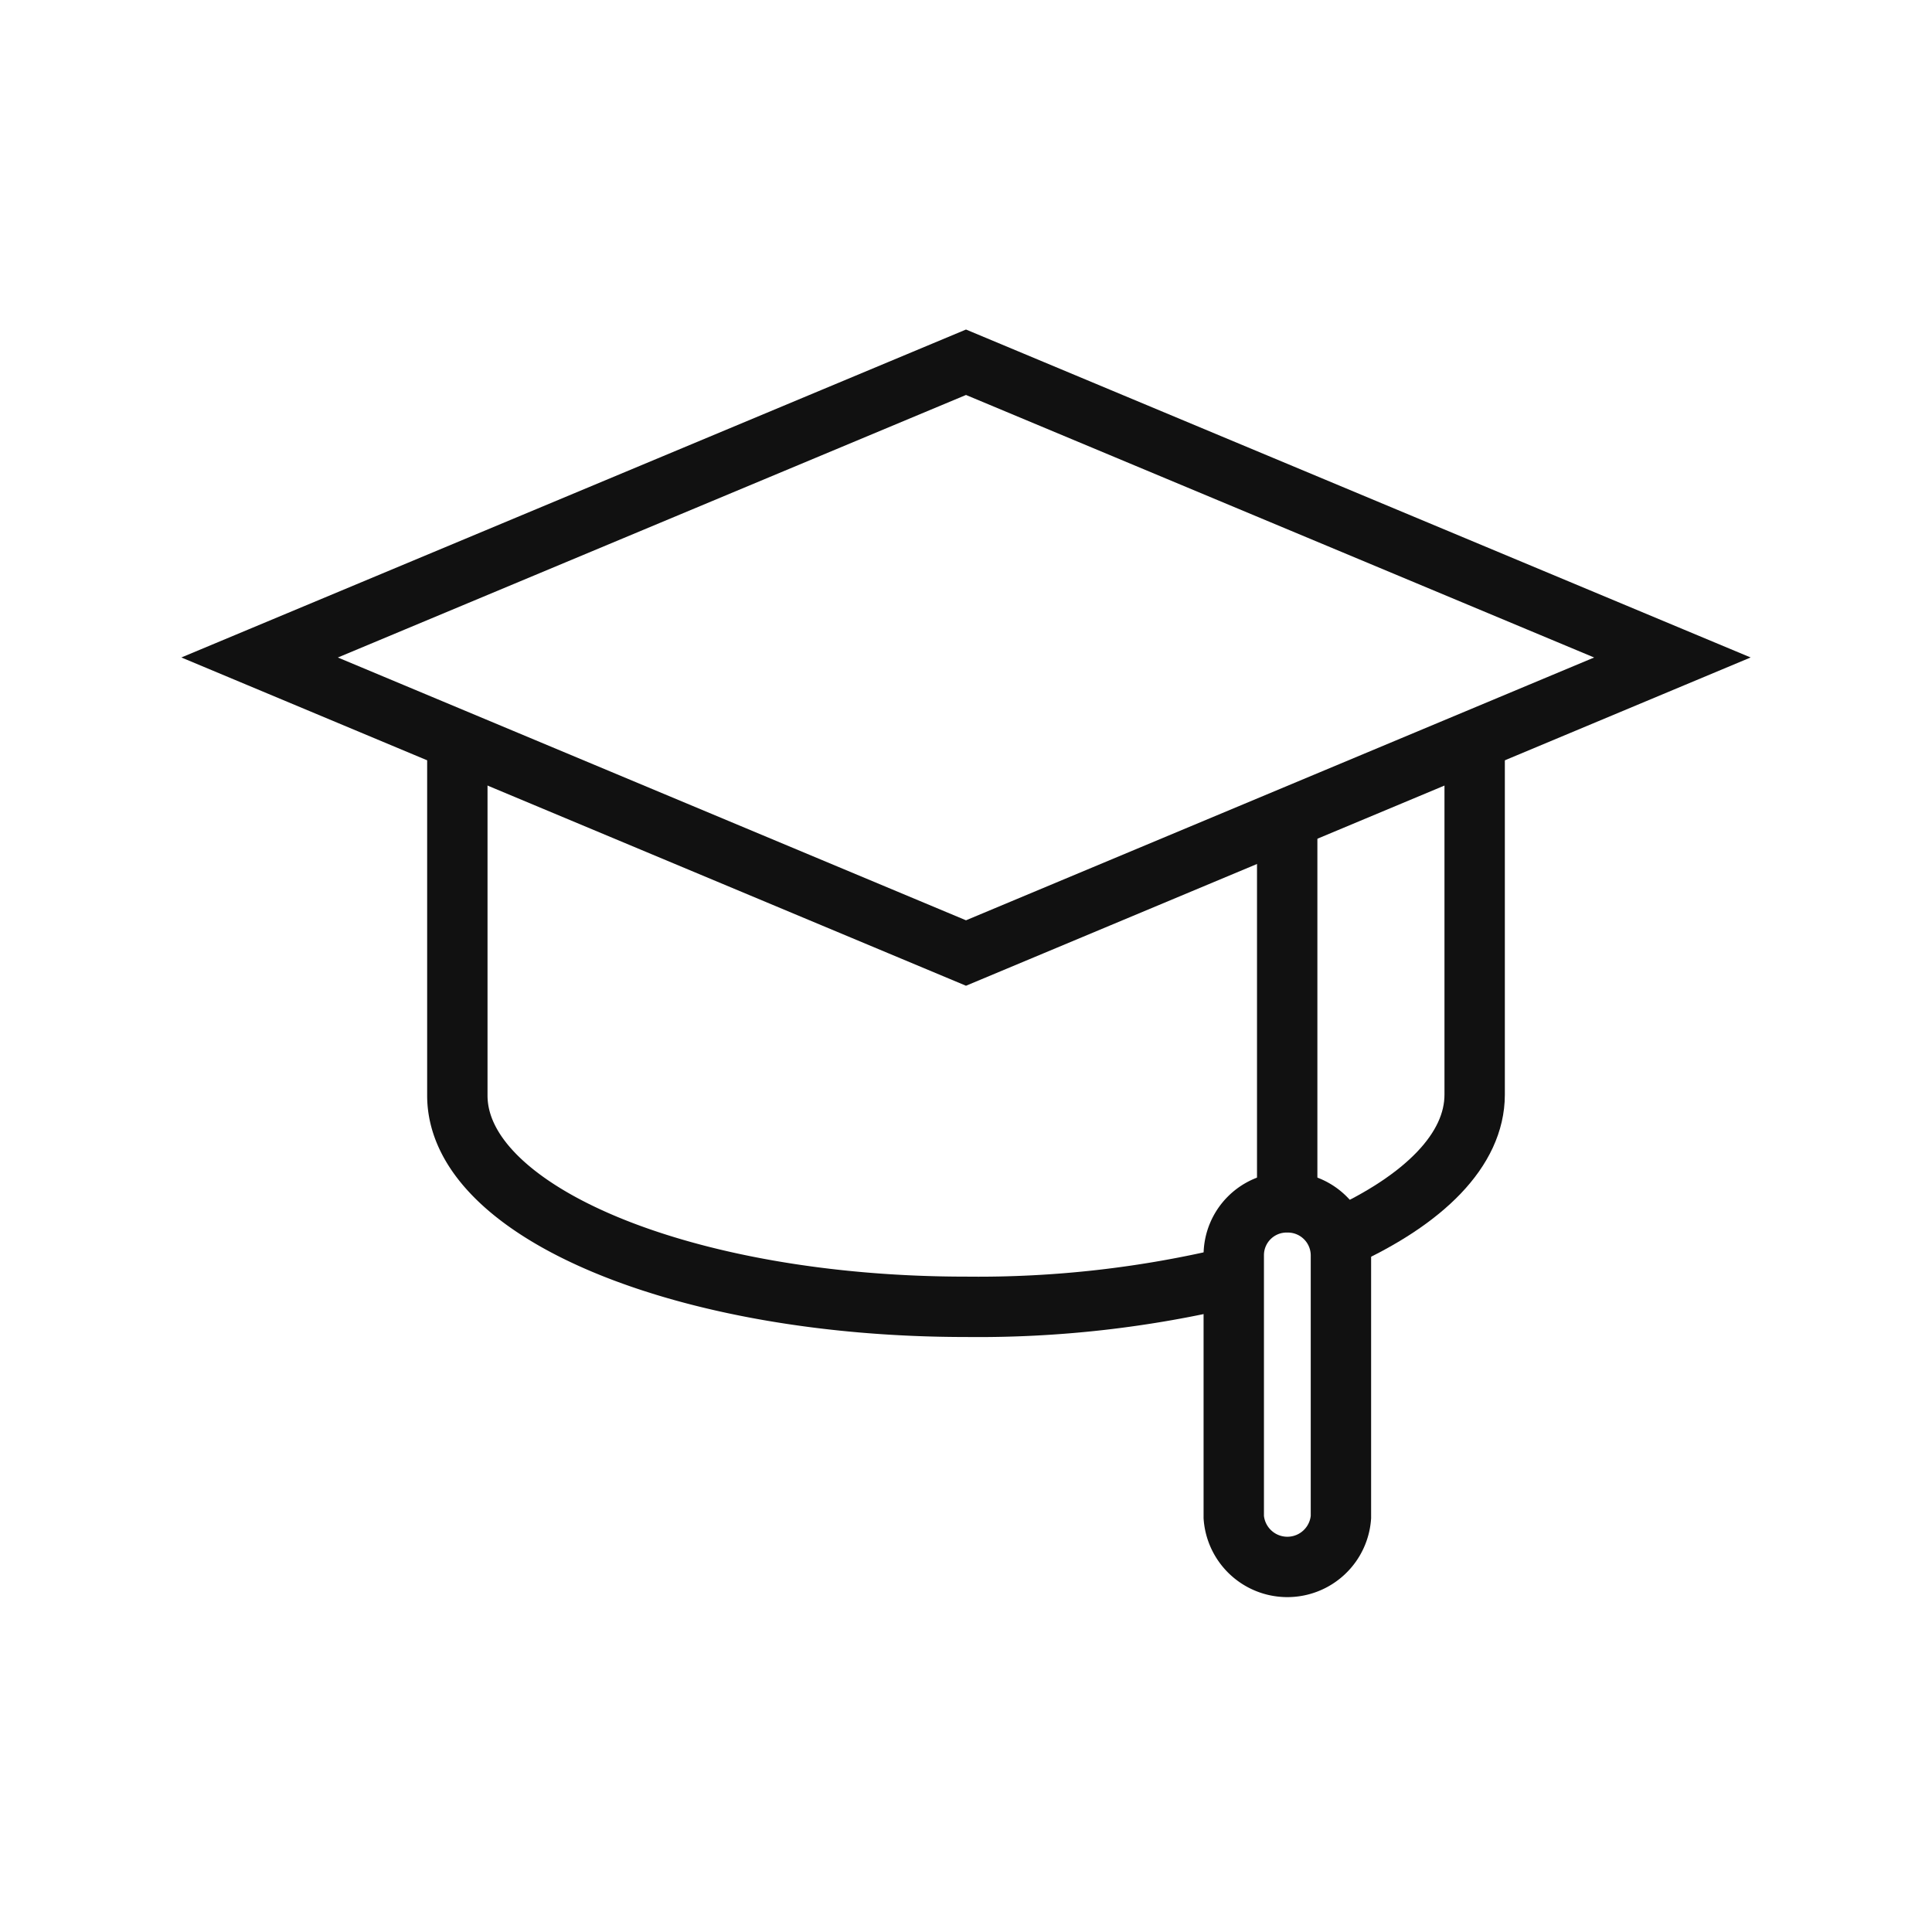
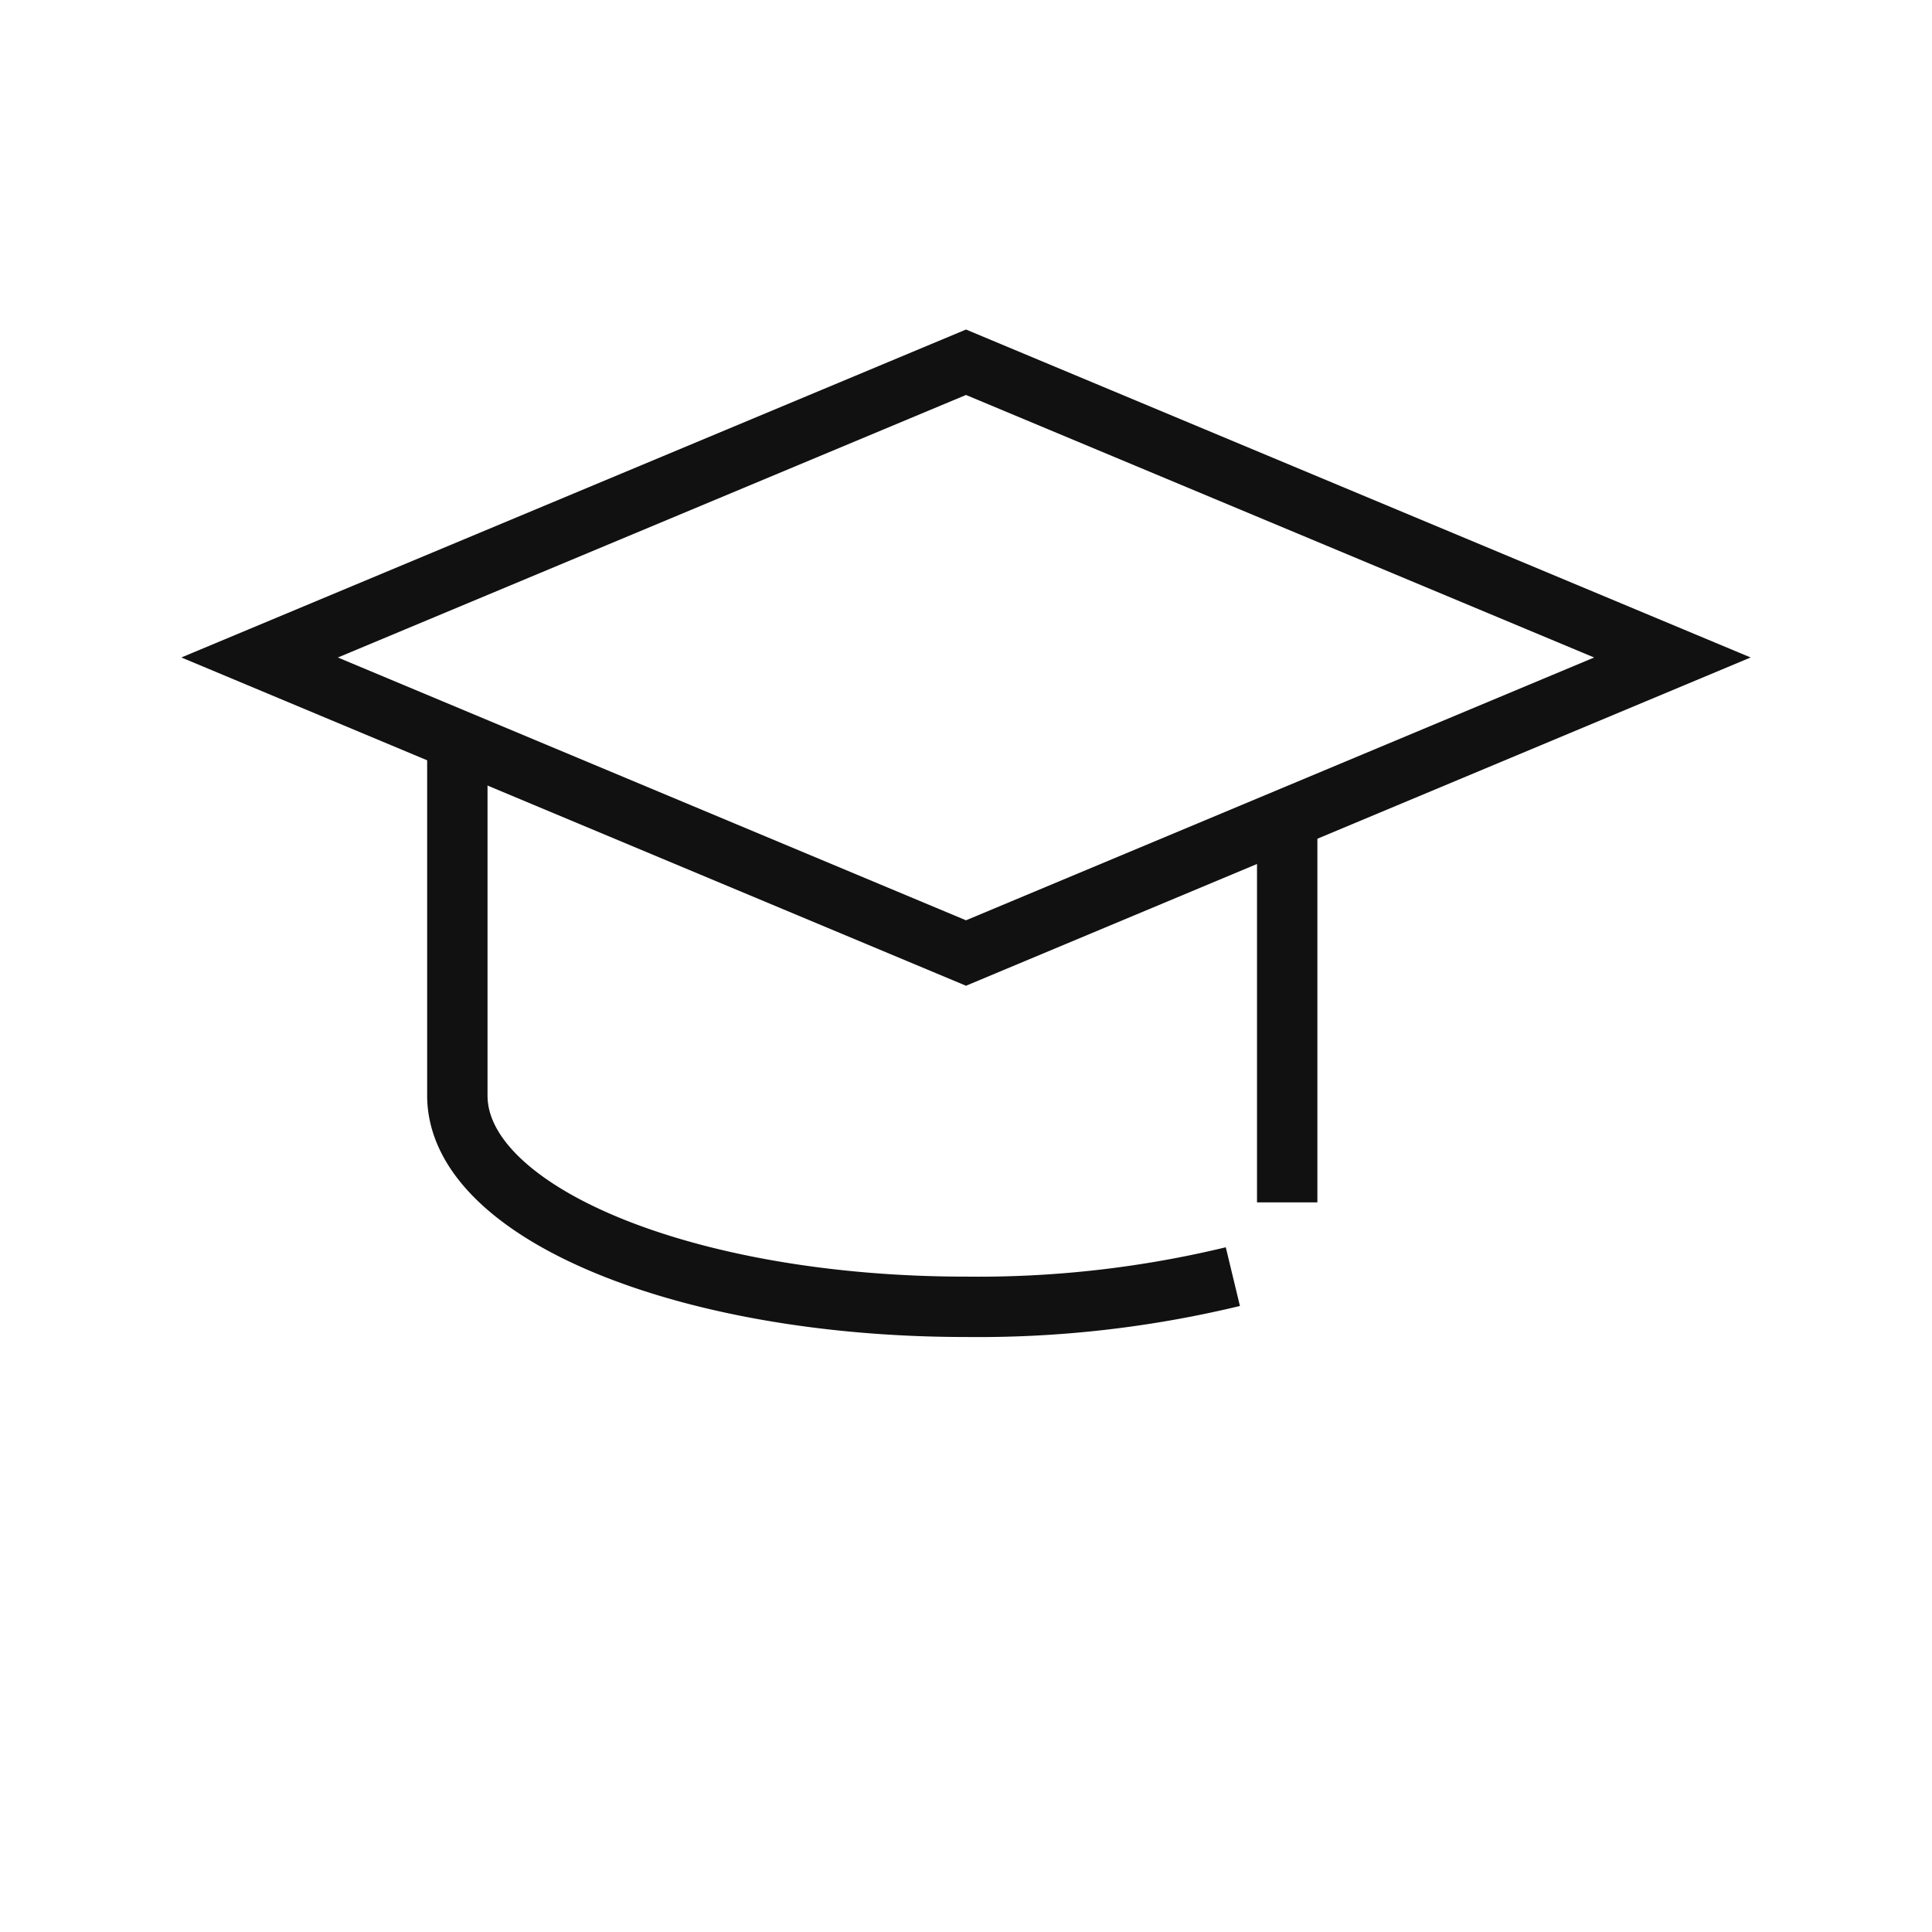
<svg xmlns="http://www.w3.org/2000/svg" id="Layer_1" data-name="Layer 1" width="64" height="64" viewBox="0 0 64 64">
  <defs>
    <style>
      .cls-1, .cls-2 {
        fill: none;
      }

      .cls-1 {
        stroke: #111;
        stroke-miterlimit: 10;
        stroke-width: 2px;
      }

      .cls-2 {
        opacity: 0;
      }
    </style>
  </defs>
  <g>
    <polygon class="cls-1" points="32 31.57 8.6 21.78 32 12 55.4 21.78 32 31.57" />
    <line class="cls-1" x1="42.64" y1="39.83" x2="42.64" y2="27.56" />
-     <path class="cls-1" d="M44.42,41c2.75-1.25,4.43-2.91,4.43-4.74V24.56" />
    <path class="cls-1" d="M15.15,24.63V36.29c0,3.87,7.54,7,16.85,7a36,36,0,0,0,8.84-1" />
-     <path class="cls-1" d="M42.64,39.83a1.76,1.76,0,0,1,1.78,1.74v8.69a1.78,1.78,0,0,1-3.55,0V41.57A1.75,1.75,0,0,1,42.64,39.83Z" />
-     <rect class="cls-2" width="64" height="64" />
  </g>
</svg>